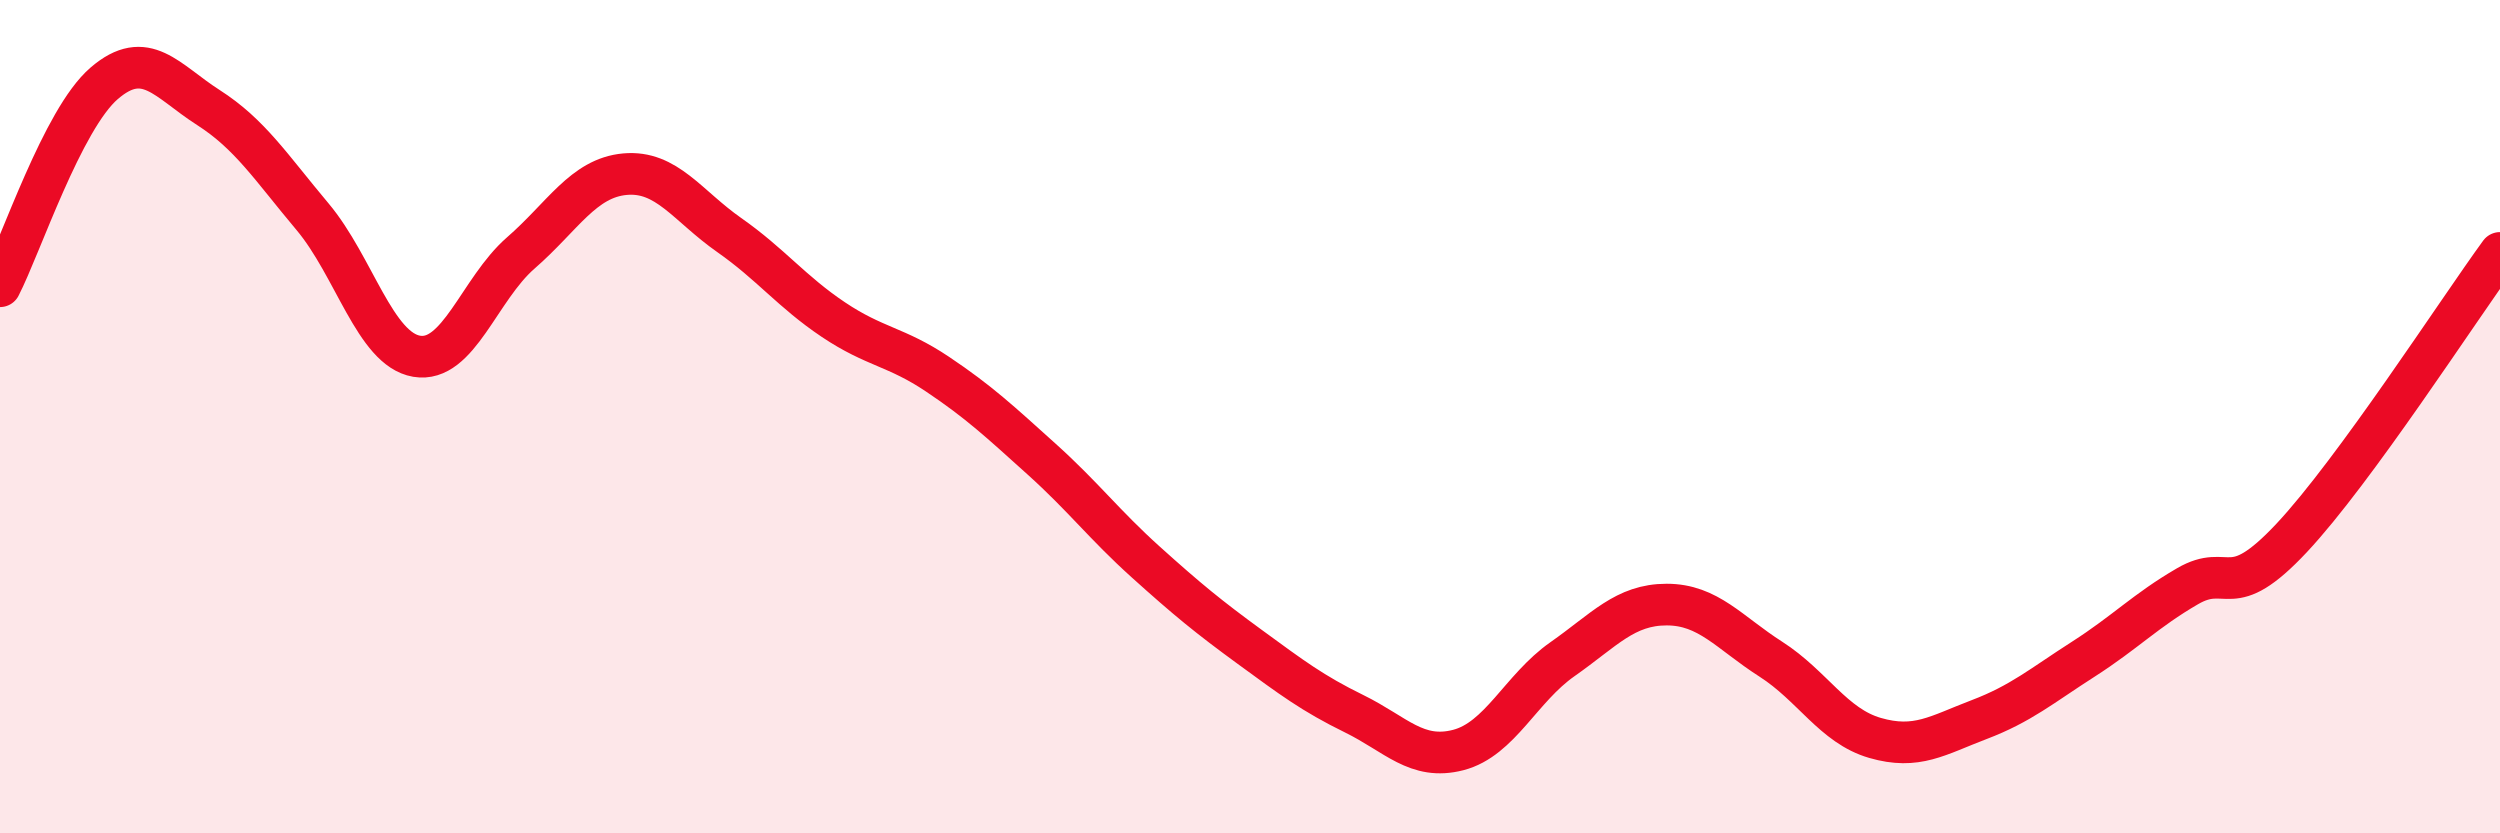
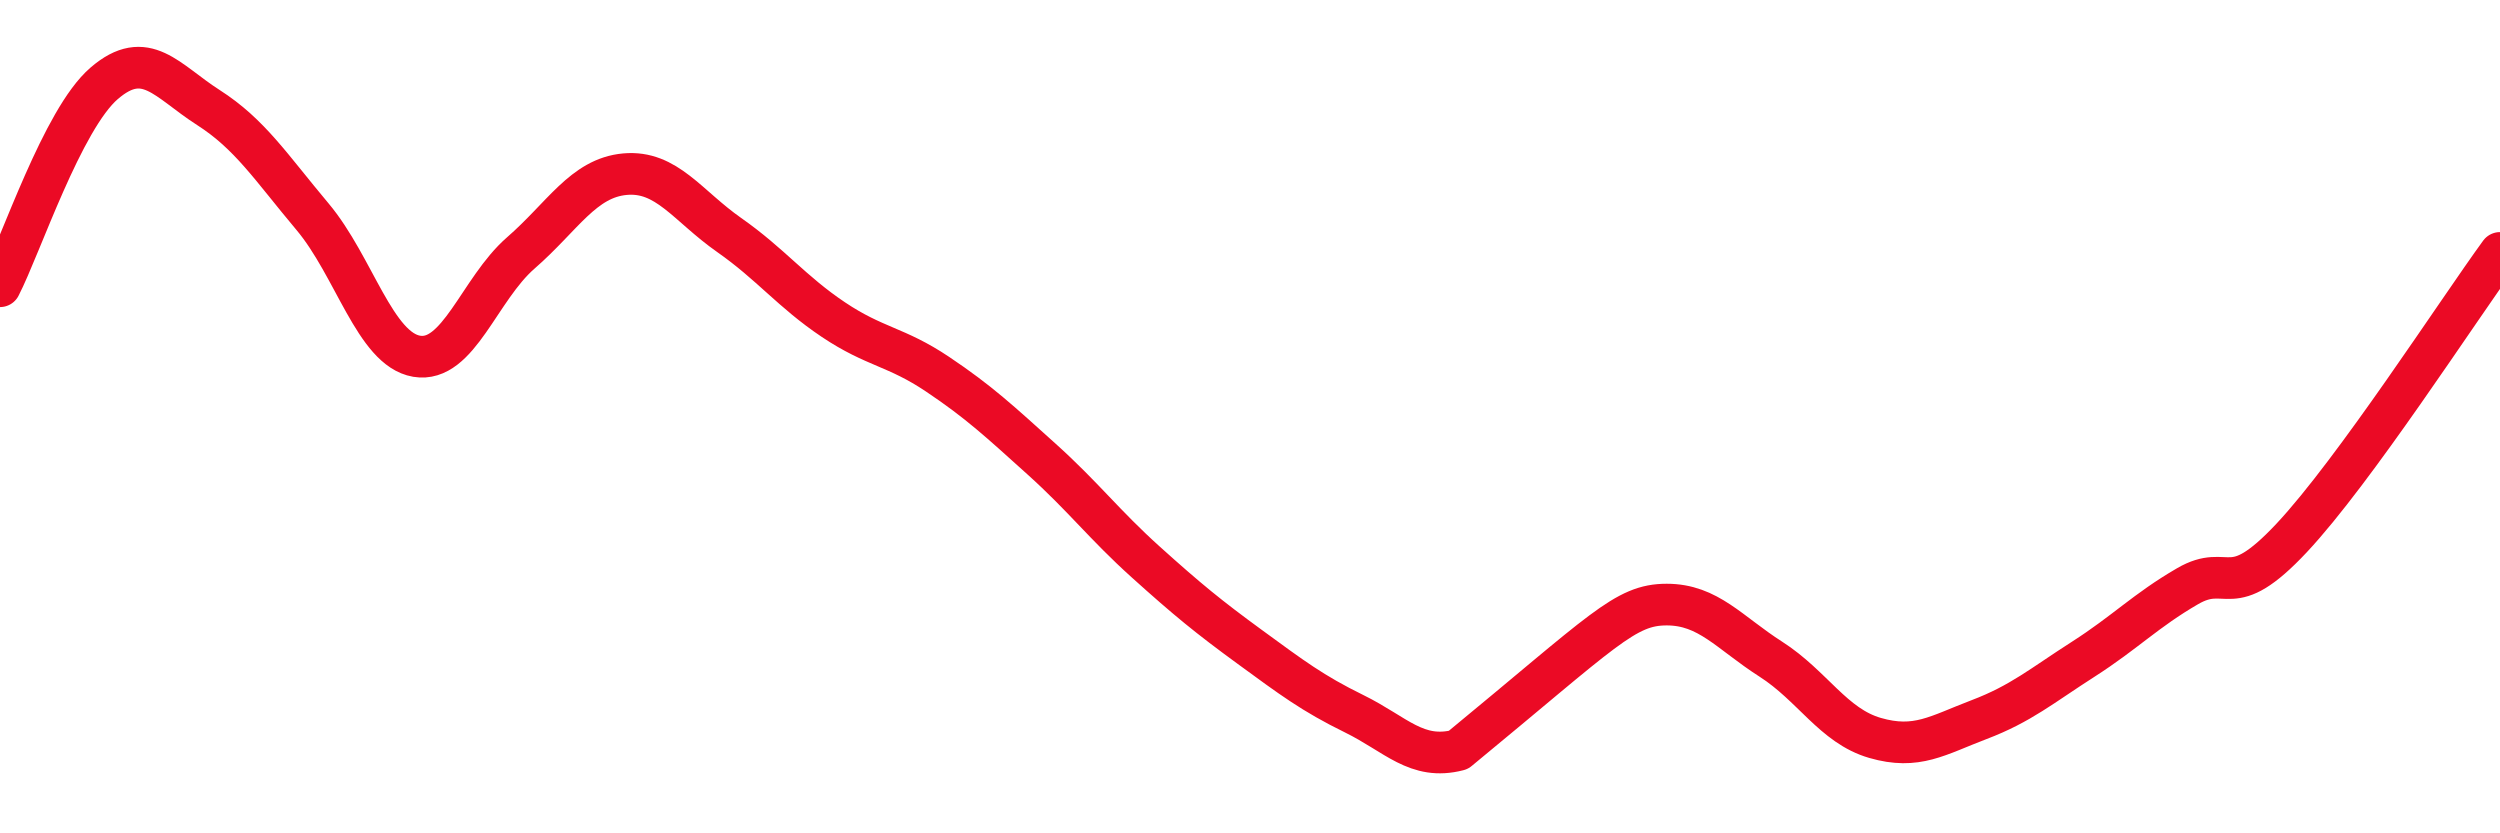
<svg xmlns="http://www.w3.org/2000/svg" width="60" height="20" viewBox="0 0 60 20">
-   <path d="M 0,6.87 C 0.5,5.9 1.5,2.86 2.5,2 C 3.5,1.14 4,1.94 5,2.58 C 6,3.22 6.5,4.01 7.5,5.2 C 8.5,6.39 9,8.38 10,8.55 C 11,8.72 11.5,6.94 12.5,6.07 C 13.5,5.2 14,4.27 15,4.18 C 16,4.09 16.5,4.94 17.5,5.64 C 18.5,6.34 19,7 20,7.67 C 21,8.34 21.5,8.31 22.5,8.98 C 23.5,9.65 24,10.12 25,11.02 C 26,11.92 26.5,12.59 27.5,13.49 C 28.5,14.39 29,14.8 30,15.53 C 31,16.26 31.5,16.64 32.5,17.13 C 33.5,17.62 34,18.26 35,18 C 36,17.74 36.5,16.52 37.5,15.82 C 38.5,15.12 39,14.51 40,14.51 C 41,14.51 41.5,15.18 42.5,15.82 C 43.5,16.46 44,17.42 45,17.71 C 46,18 46.5,17.65 47.5,17.27 C 48.5,16.89 49,16.46 50,15.82 C 51,15.18 51.5,14.65 52.5,14.07 C 53.5,13.49 53.5,14.51 55,12.91 C 56.5,11.31 59,7.44 60,6.07L60 20L0 20Z" fill="#EB0A25" opacity="0.1" stroke-linecap="round" stroke-linejoin="round" />
-   <path d="M 0,6.87 C 0.5,5.9 1.5,2.86 2.5,2 C 3.5,1.14 4,1.94 5,2.58 C 6,3.22 6.5,4.01 7.5,5.2 C 8.5,6.39 9,8.38 10,8.55 C 11,8.72 11.5,6.94 12.5,6.07 C 13.5,5.2 14,4.27 15,4.18 C 16,4.09 16.5,4.94 17.5,5.64 C 18.5,6.34 19,7 20,7.67 C 21,8.34 21.5,8.31 22.5,8.98 C 23.5,9.65 24,10.12 25,11.02 C 26,11.92 26.5,12.59 27.5,13.49 C 28.5,14.39 29,14.8 30,15.53 C 31,16.26 31.5,16.64 32.5,17.13 C 33.5,17.62 34,18.26 35,18 C 36,17.74 36.5,16.52 37.5,15.82 C 38.5,15.12 39,14.51 40,14.51 C 41,14.51 41.5,15.18 42.5,15.82 C 43.5,16.46 44,17.42 45,17.71 C 46,18 46.5,17.65 47.5,17.27 C 48.5,16.89 49,16.46 50,15.82 C 51,15.18 51.5,14.65 52.5,14.07 C 53.5,13.49 53.5,14.51 55,12.91 C 56.5,11.31 59,7.44 60,6.07" stroke="#EB0A25" stroke-width="1" fill="none" stroke-linecap="round" stroke-linejoin="round" />
+   <path d="M 0,6.87 C 0.5,5.9 1.5,2.86 2.5,2 C 3.5,1.14 4,1.94 5,2.58 C 6,3.22 6.5,4.01 7.5,5.2 C 8.5,6.39 9,8.38 10,8.55 C 11,8.72 11.5,6.94 12.5,6.07 C 13.5,5.2 14,4.27 15,4.18 C 16,4.09 16.5,4.94 17.5,5.64 C 18.5,6.34 19,7 20,7.67 C 21,8.34 21.5,8.31 22.5,8.98 C 23.5,9.65 24,10.12 25,11.02 C 26,11.92 26.5,12.59 27.5,13.49 C 28.5,14.39 29,14.8 30,15.53 C 31,16.26 31.5,16.64 32.5,17.13 C 33.5,17.62 34,18.26 35,18 C 38.5,15.12 39,14.51 40,14.51 C 41,14.51 41.5,15.18 42.5,15.82 C 43.5,16.46 44,17.42 45,17.71 C 46,18 46.5,17.65 47.5,17.27 C 48.5,16.89 49,16.46 50,15.82 C 51,15.18 51.5,14.65 52.5,14.07 C 53.5,13.49 53.5,14.51 55,12.91 C 56.5,11.31 59,7.44 60,6.07" stroke="#EB0A25" stroke-width="1" fill="none" stroke-linecap="round" stroke-linejoin="round" />
</svg>